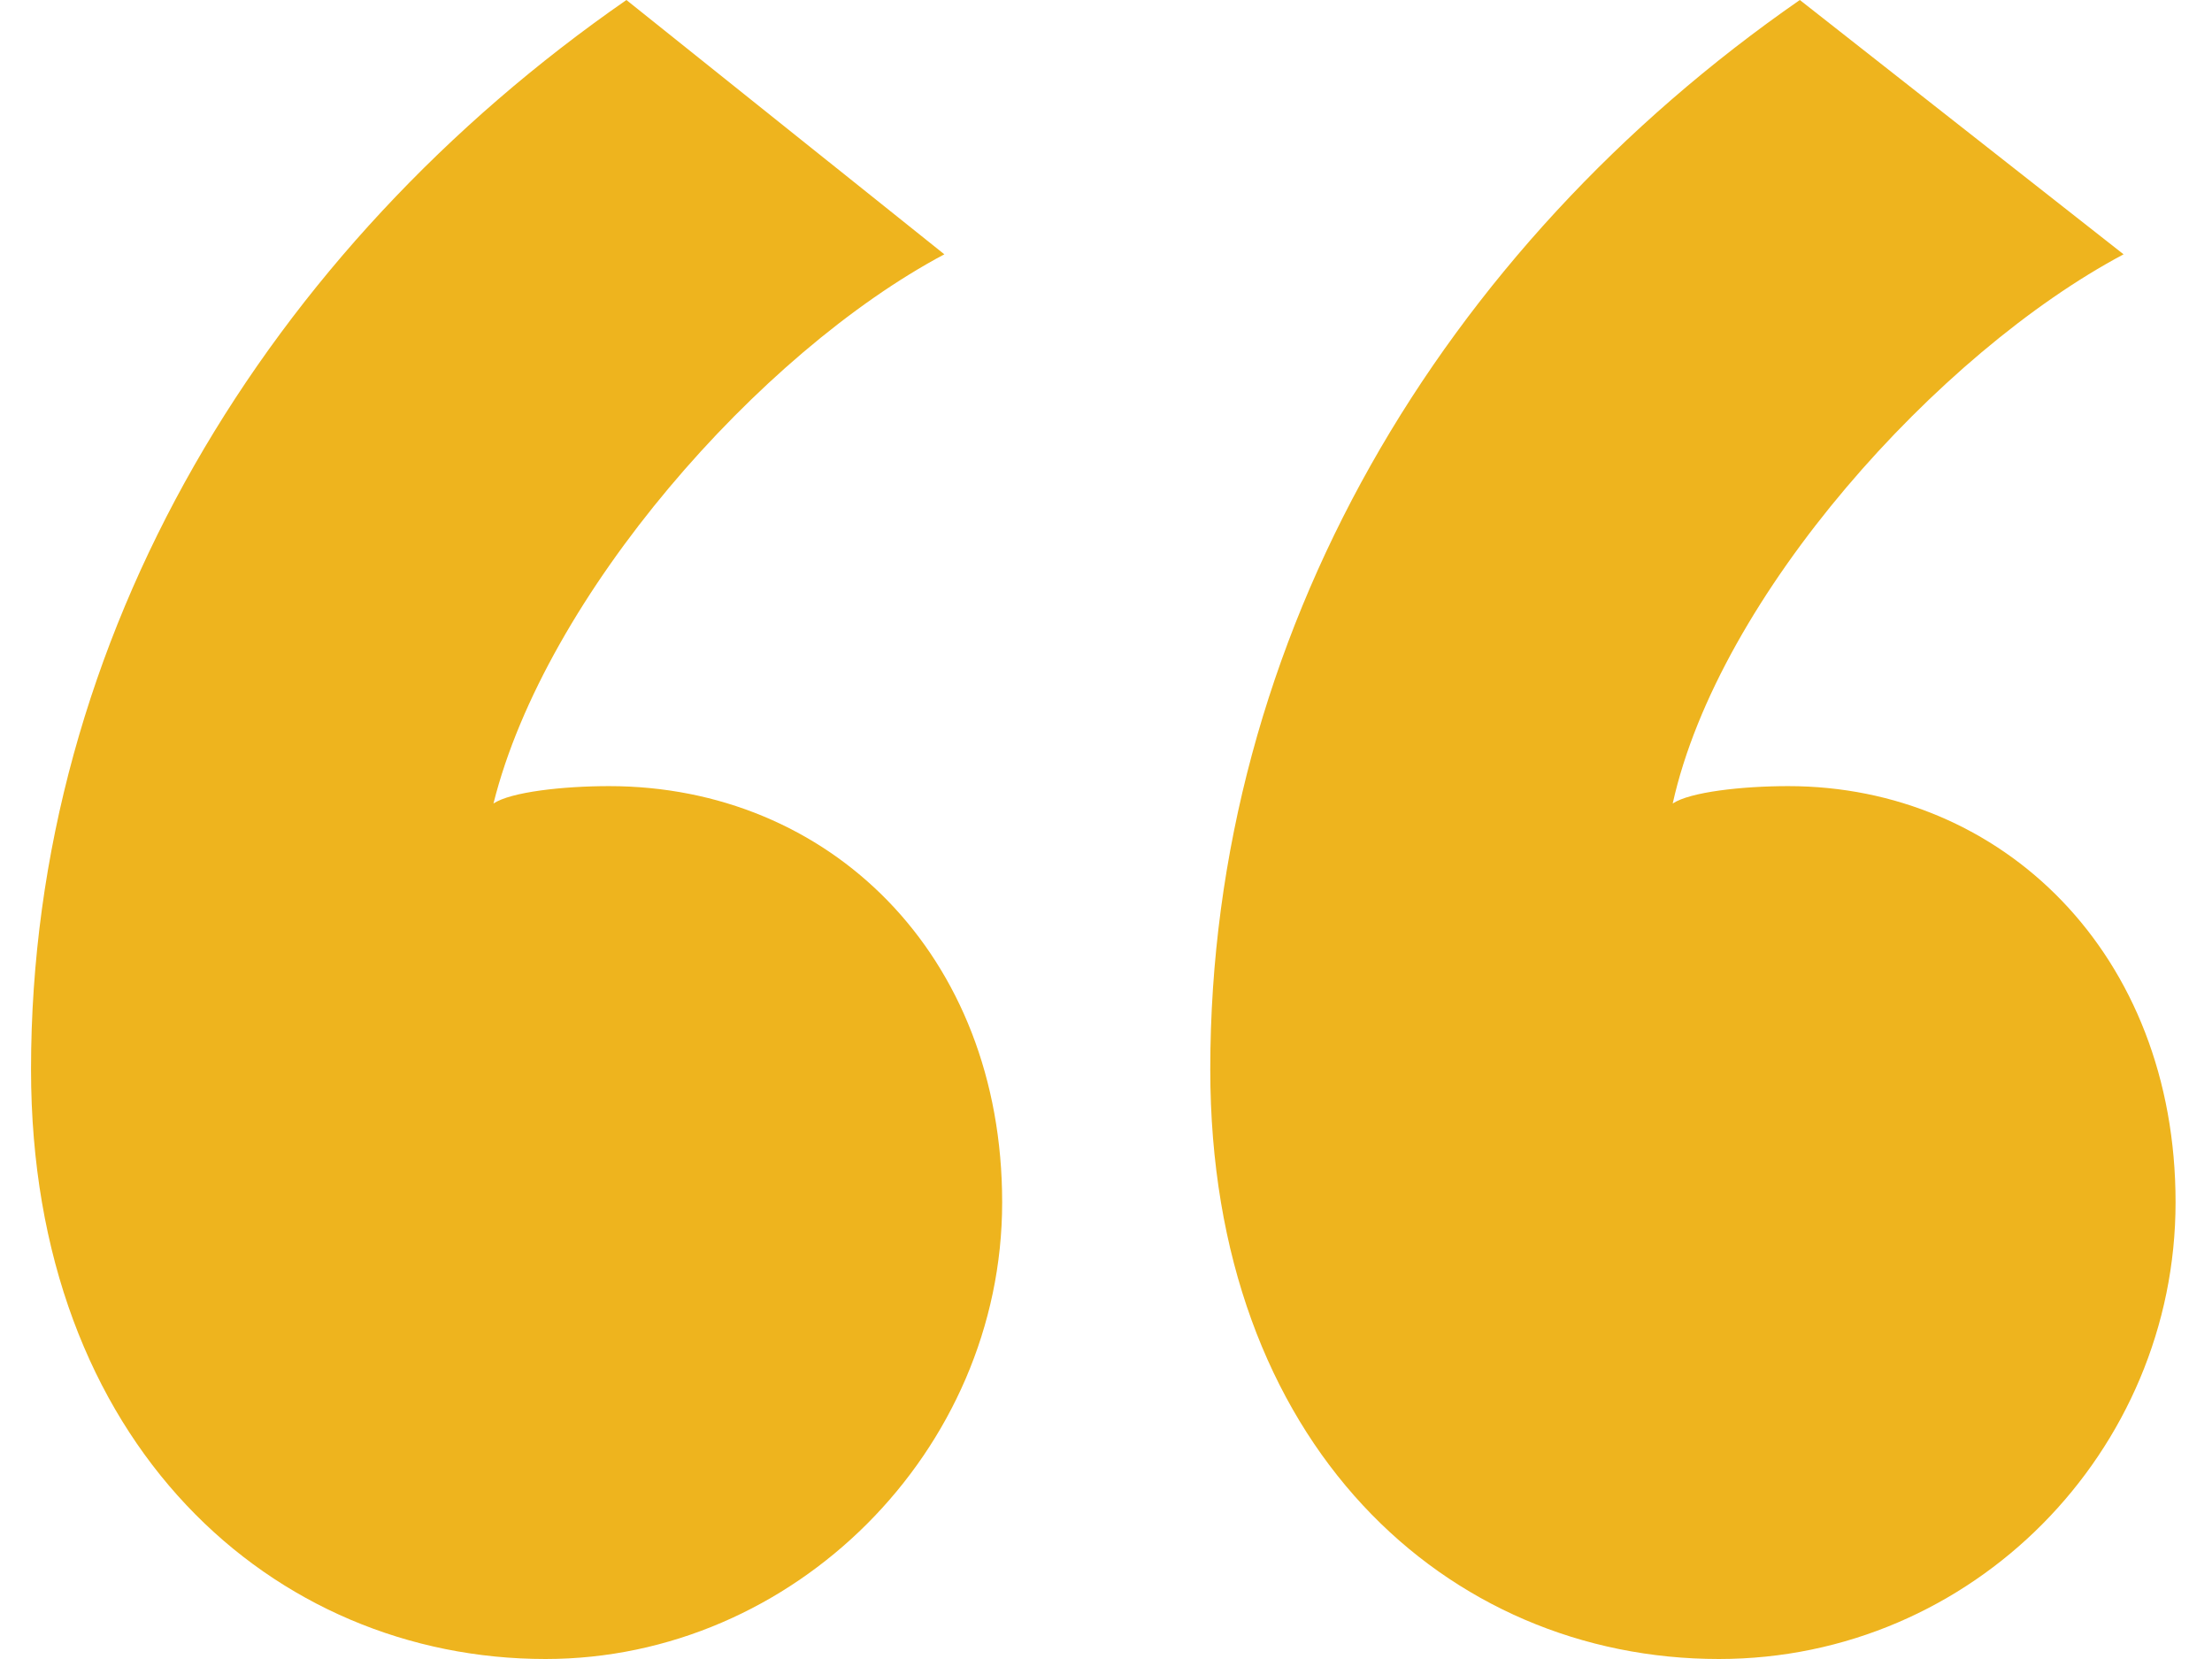
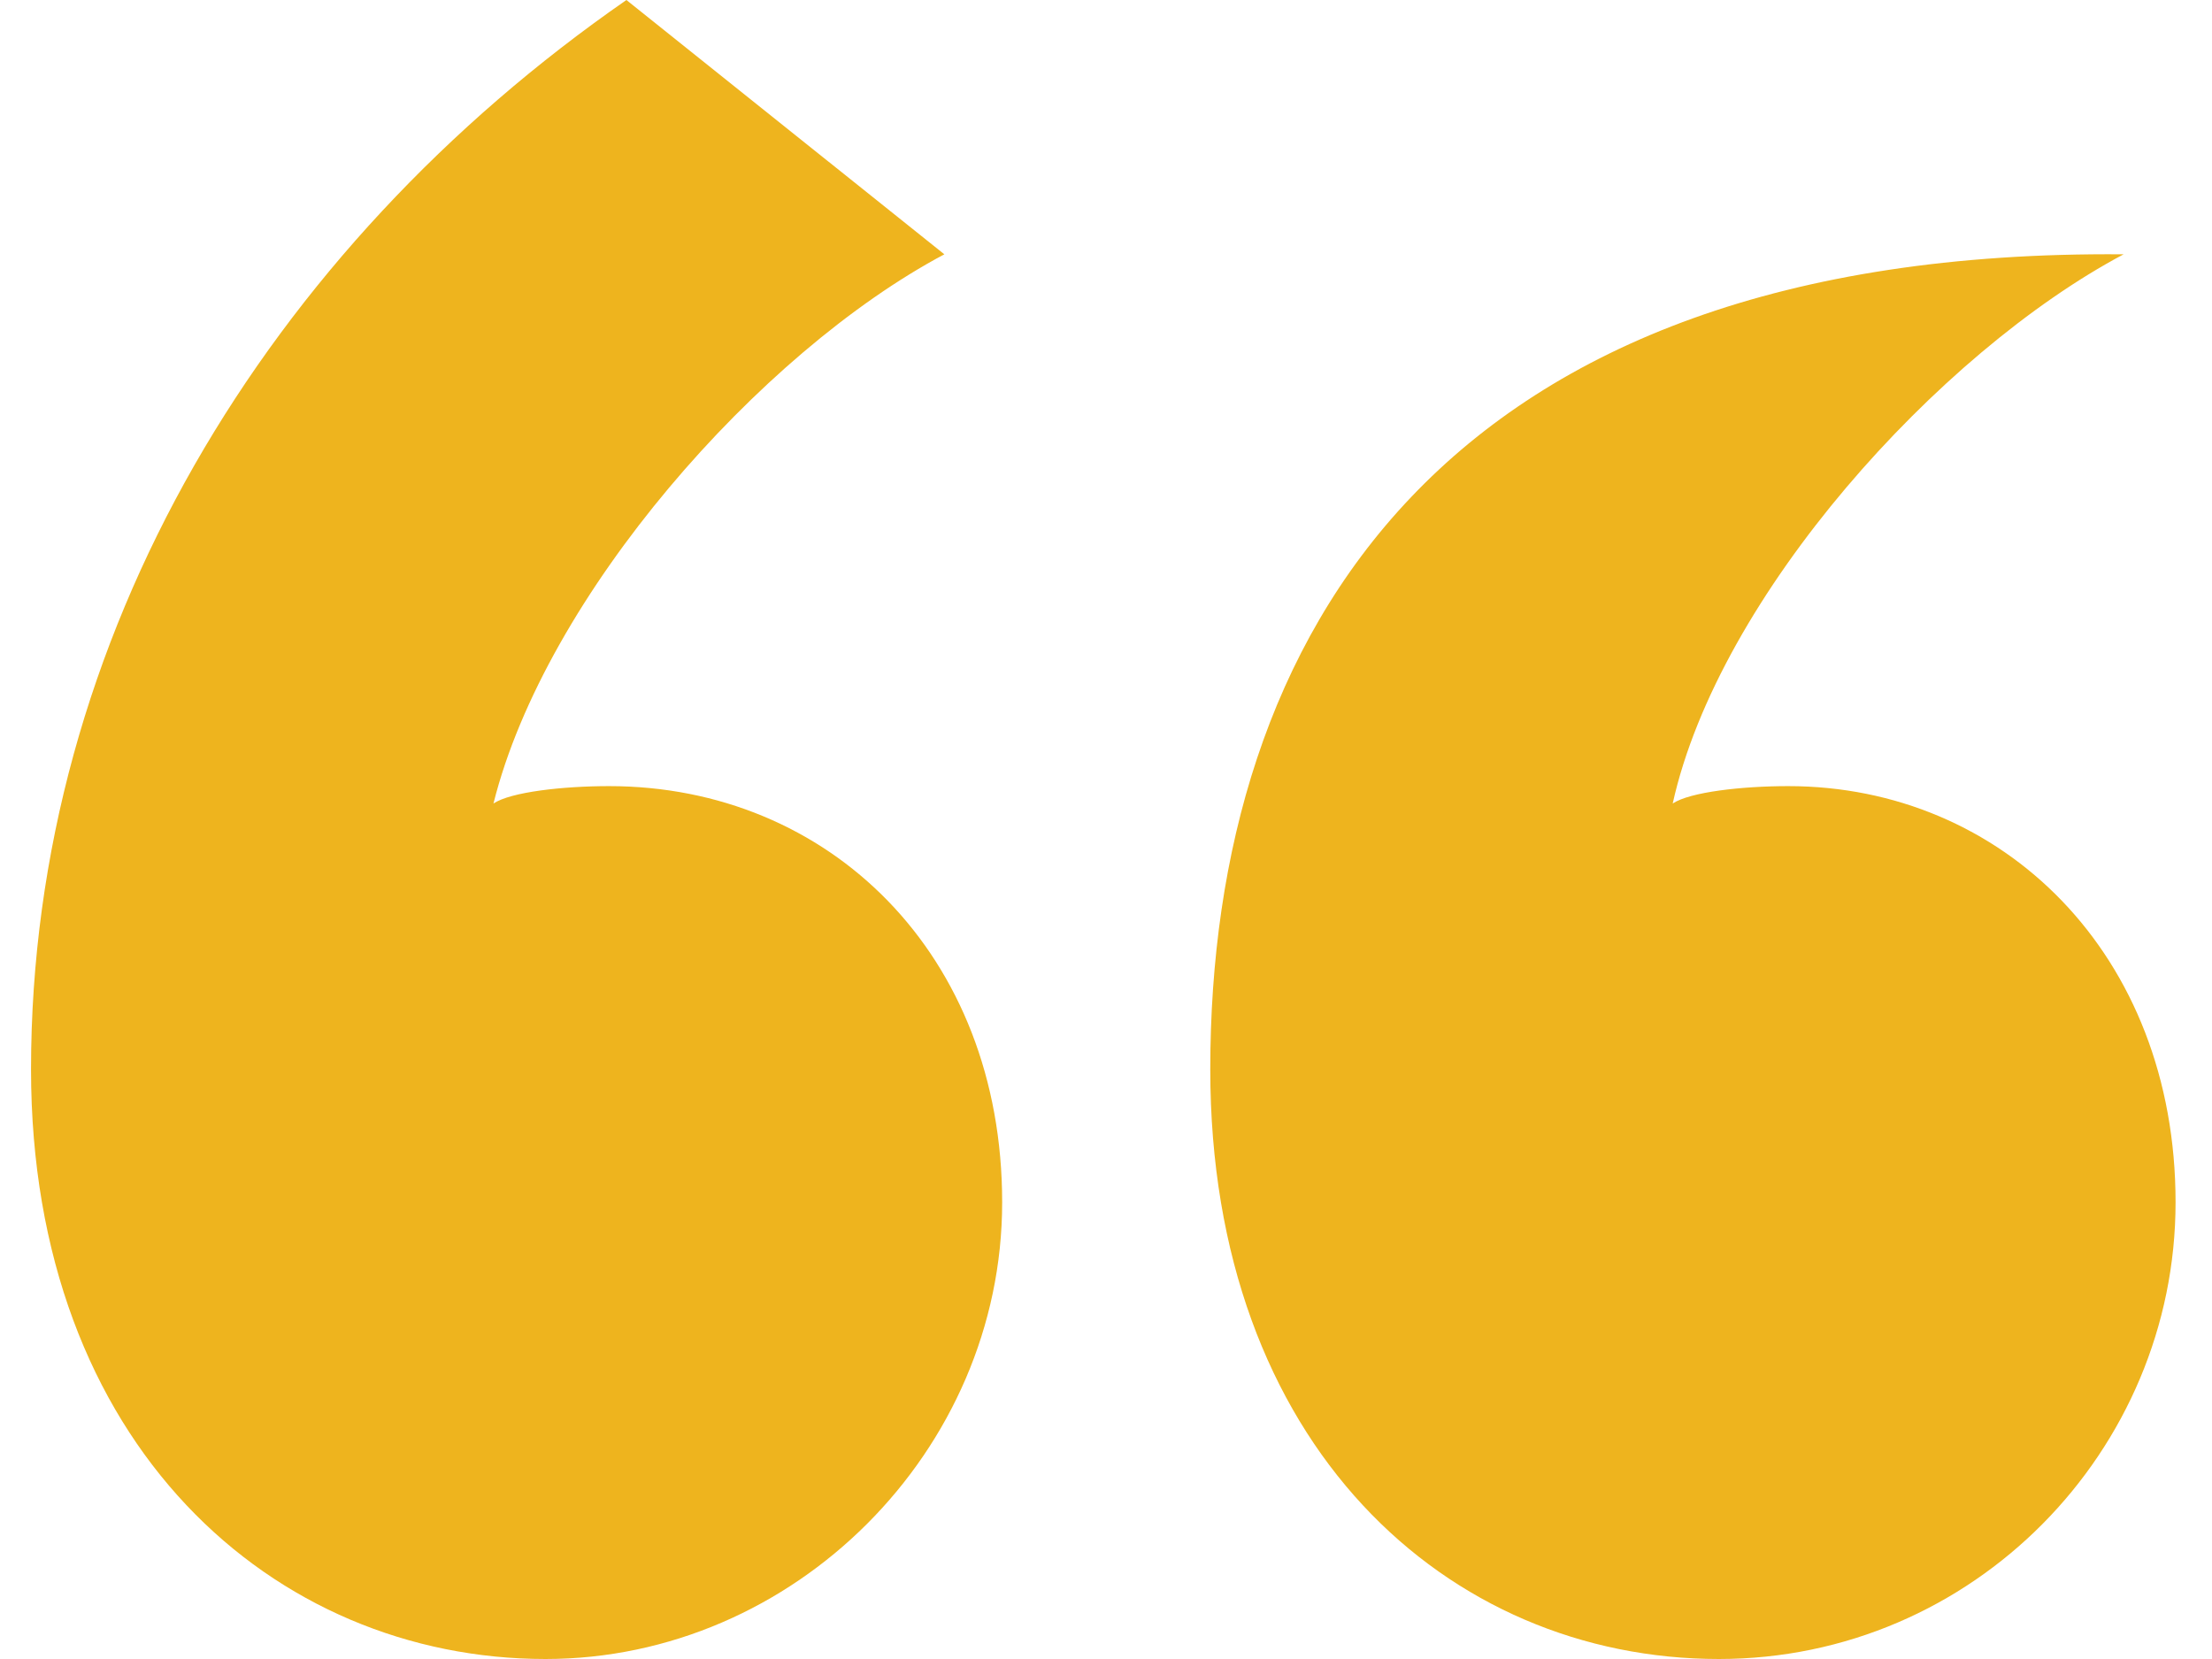
<svg xmlns="http://www.w3.org/2000/svg" width="36" height="27" viewBox="0 0 36 27" fill="none">
-   <path d="M0.505 17.404C0.505 23.519 4.456 27 8.878 27C12.923 27 16.31 23.613 16.31 19.568C16.31 15.523 13.488 12.794 9.913 12.794C9.16 12.794 8.313 12.889 8.031 13.077C8.878 9.69 12.358 5.739 15.369 4.139L10.195 0C4.362 4.045 0.505 10.348 0.505 17.404ZM19.697 17.404C19.697 23.519 23.554 27 27.975 27C32.115 27 35.407 23.613 35.407 19.568C35.407 15.523 32.585 12.794 29.104 12.794C28.352 12.794 27.505 12.889 27.223 13.077C27.975 9.69 31.55 5.739 34.561 4.139L29.292 0C23.46 4.045 19.697 10.348 19.697 17.404Z" fill="#EEB41E" />
+   <path d="M0.505 17.404C0.505 23.519 4.456 27 8.878 27C12.923 27 16.31 23.613 16.31 19.568C16.31 15.523 13.488 12.794 9.913 12.794C9.16 12.794 8.313 12.889 8.031 13.077C8.878 9.69 12.358 5.739 15.369 4.139L10.195 0C4.362 4.045 0.505 10.348 0.505 17.404ZM19.697 17.404C19.697 23.519 23.554 27 27.975 27C32.115 27 35.407 23.613 35.407 19.568C35.407 15.523 32.585 12.794 29.104 12.794C28.352 12.794 27.505 12.889 27.223 13.077C27.975 9.69 31.55 5.739 34.561 4.139C23.46 4.045 19.697 10.348 19.697 17.404Z" fill="#EEB41E" />
</svg>